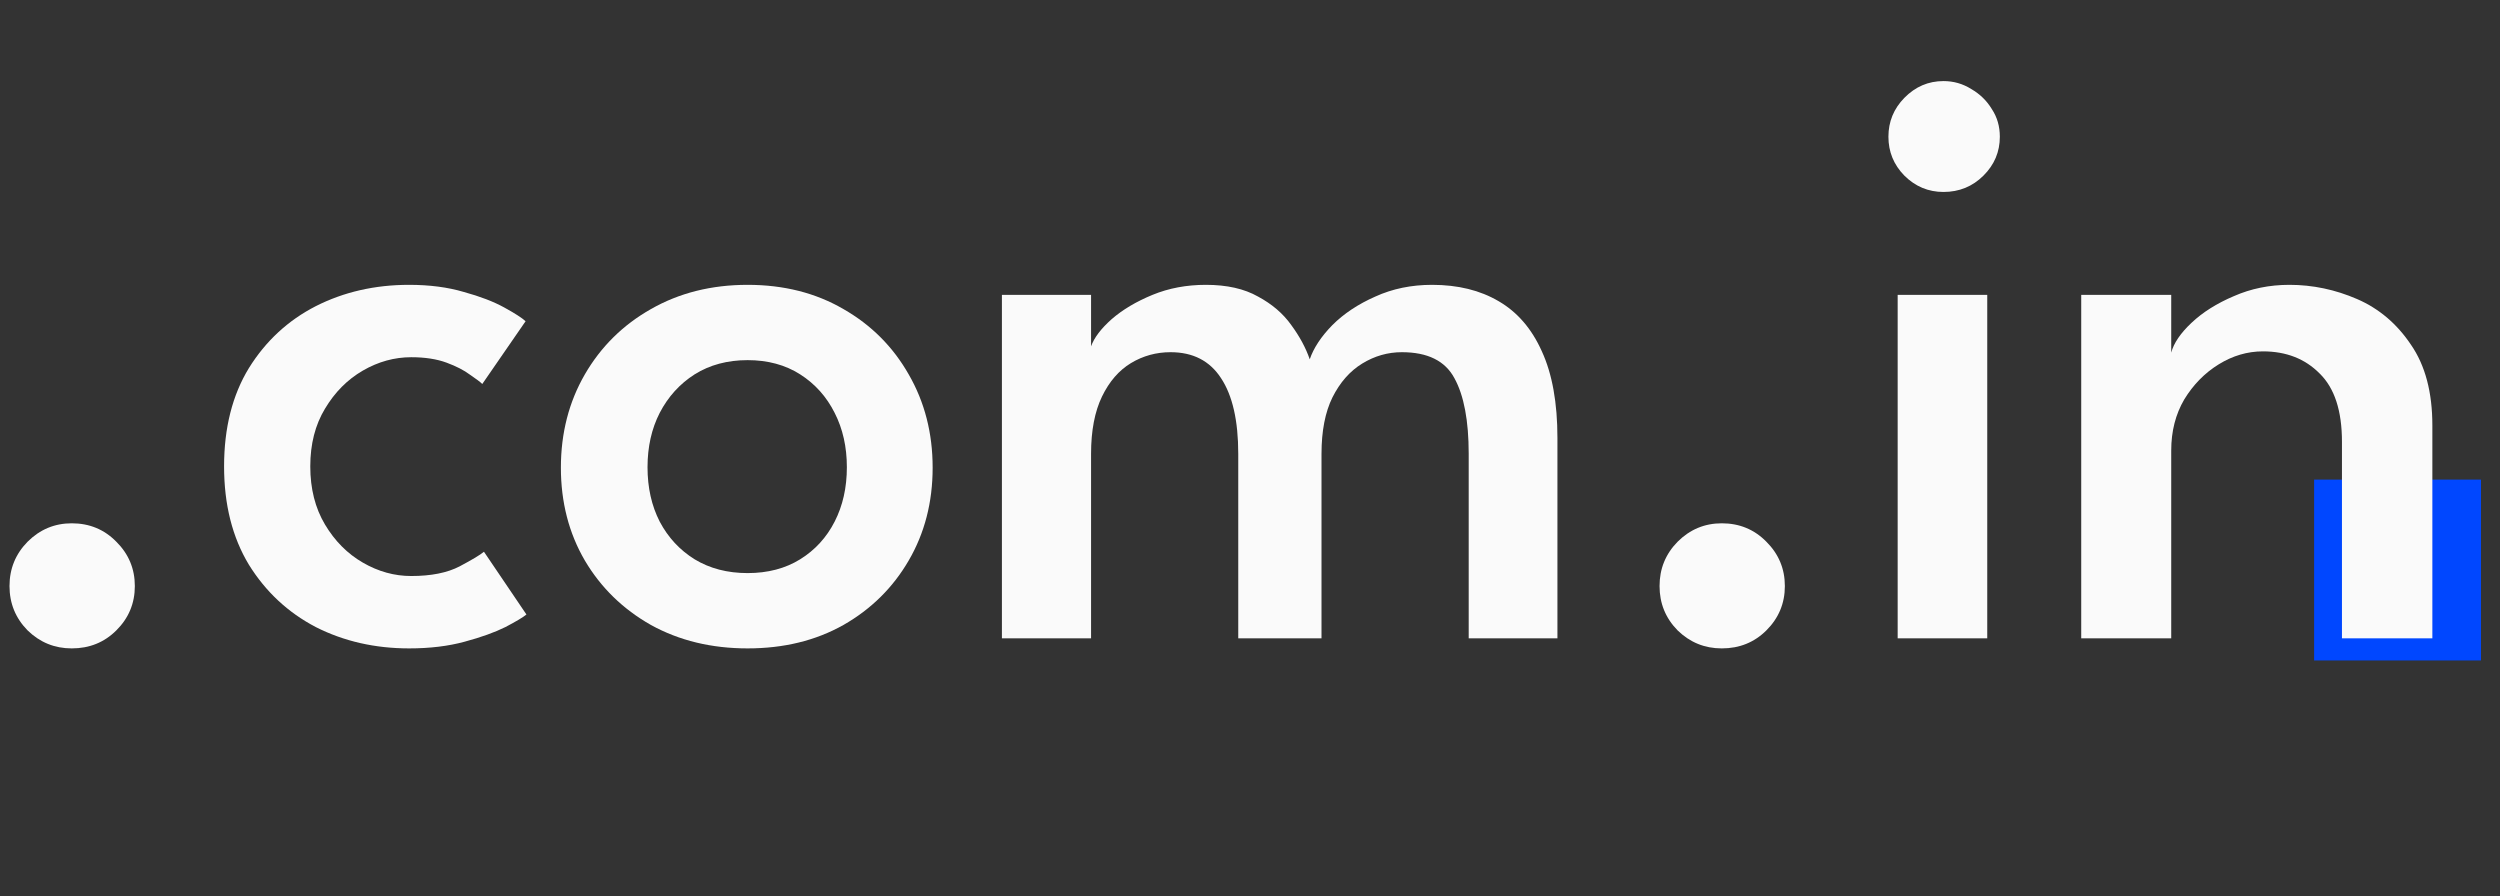
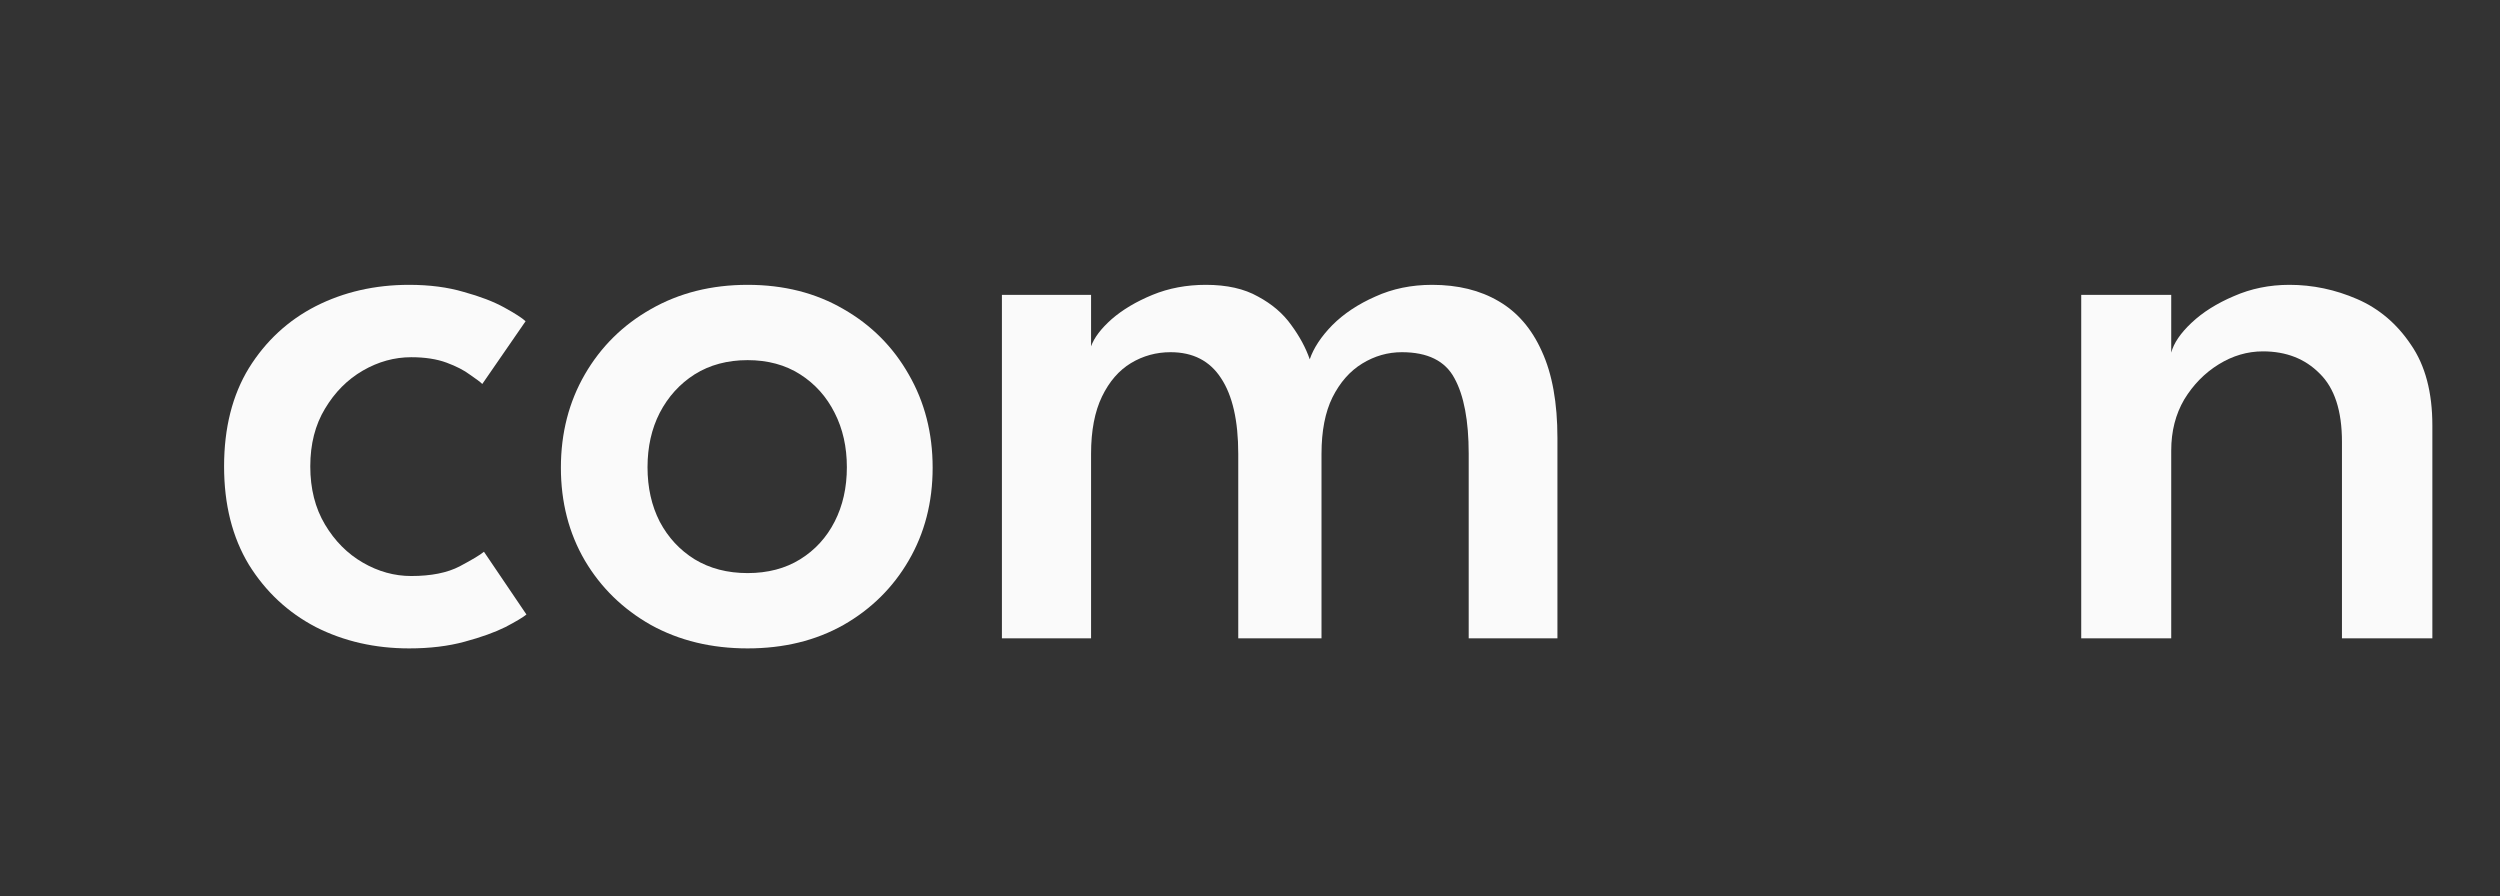
<svg xmlns="http://www.w3.org/2000/svg" fill="none" height="100%" overflow="visible" preserveAspectRatio="none" style="display: block;" viewBox="0 0 106 38" width="100%">
  <rect x="0" y="0" width="106" height="38" fill="#333333" stroke="none" />
  <g clip-path="url(#clip0_0_9719)" id="A4 - 5">
    <g id="Vector">
-       <path d="M98.118 20.334H105.451V28.003H98.118V20.334Z" fill="#0047FF" />
-       <path d="M3.042 27.492C2.317 27.492 1.693 27.238 1.17 26.729C0.659 26.209 0.403 25.582 0.403 24.849C0.403 24.116 0.659 23.489 1.17 22.969C1.693 22.448 2.317 22.188 3.042 22.188C3.791 22.188 4.421 22.448 4.932 22.969C5.455 23.489 5.717 24.116 5.717 24.849C5.717 25.582 5.455 26.209 4.932 26.729C4.421 27.238 3.791 27.492 3.042 27.492Z" fill="#FAFAFA" />
      <path d="M17.436 24.423C18.279 24.423 18.963 24.287 19.486 24.015C20.021 23.731 20.366 23.524 20.52 23.394L22.321 26.055C22.178 26.173 21.881 26.351 21.43 26.587C20.978 26.812 20.401 27.019 19.7 27.208C19.011 27.397 18.226 27.492 17.346 27.492C15.896 27.492 14.577 27.19 13.388 26.587C12.211 25.972 11.266 25.091 10.553 23.944C9.852 22.785 9.501 21.396 9.501 19.776C9.501 18.144 9.852 16.754 10.553 15.607C11.266 14.46 12.211 13.585 13.388 12.982C14.577 12.379 15.896 12.077 17.346 12.077C18.214 12.077 18.987 12.178 19.664 12.379C20.354 12.568 20.924 12.787 21.376 13.035C21.828 13.283 22.131 13.478 22.285 13.62L20.449 16.281C20.366 16.198 20.193 16.068 19.932 15.891C19.682 15.702 19.349 15.53 18.933 15.376C18.517 15.223 18.018 15.146 17.436 15.146C16.722 15.146 16.039 15.335 15.385 15.713C14.731 16.092 14.196 16.63 13.78 17.328C13.364 18.014 13.156 18.829 13.156 19.776C13.156 20.722 13.364 21.544 13.78 22.241C14.196 22.939 14.731 23.477 15.385 23.855C16.039 24.234 16.722 24.423 17.436 24.423Z" fill="#FAFAFA" />
      <path d="M31.699 27.492C30.165 27.492 28.798 27.161 27.598 26.498C26.409 25.825 25.476 24.914 24.798 23.767C24.121 22.608 23.782 21.295 23.782 19.829C23.782 18.362 24.121 17.044 24.798 15.873C25.476 14.702 26.409 13.78 27.598 13.106C28.798 12.42 30.165 12.077 31.699 12.077C33.232 12.077 34.587 12.42 35.764 13.106C36.941 13.78 37.862 14.702 38.528 15.873C39.205 17.044 39.544 18.362 39.544 19.829C39.544 21.295 39.205 22.608 38.528 23.767C37.862 24.914 36.941 25.825 35.764 26.498C34.587 27.161 33.232 27.492 31.699 27.492ZM31.699 24.299C32.554 24.299 33.297 24.104 33.927 23.714C34.557 23.323 35.045 22.791 35.389 22.117C35.734 21.443 35.907 20.674 35.907 19.811C35.907 18.948 35.734 18.179 35.389 17.505C35.045 16.819 34.557 16.275 33.927 15.873C33.297 15.471 32.554 15.27 31.699 15.27C30.843 15.27 30.094 15.471 29.452 15.873C28.822 16.275 28.329 16.819 27.972 17.505C27.627 18.179 27.455 18.948 27.455 19.811C27.455 20.674 27.627 21.443 27.972 22.117C28.329 22.791 28.822 23.323 29.452 23.714C30.094 24.104 30.843 24.299 31.699 24.299Z" fill="#FAFAFA" />
      <path d="M60.721 12.077C61.815 12.077 62.754 12.308 63.539 12.769C64.335 13.23 64.947 13.94 65.375 14.898C65.815 15.855 66.035 17.079 66.035 18.569V27.066H62.273V19.244C62.273 17.836 62.071 16.766 61.666 16.033C61.274 15.3 60.531 14.933 59.438 14.933C58.843 14.933 58.285 15.093 57.762 15.412C57.239 15.731 56.817 16.21 56.496 16.849C56.187 17.476 56.032 18.274 56.032 19.244V27.066H52.502V19.244C52.502 17.836 52.258 16.766 51.771 16.033C51.295 15.3 50.582 14.933 49.631 14.933C49.025 14.933 48.466 15.087 47.955 15.394C47.444 15.702 47.034 16.175 46.725 16.813C46.416 17.452 46.261 18.262 46.261 19.244V27.066H42.481V12.503H46.261V14.685C46.392 14.318 46.683 13.934 47.135 13.532C47.598 13.13 48.175 12.787 48.864 12.503C49.554 12.219 50.309 12.077 51.129 12.077C52.02 12.077 52.757 12.243 53.34 12.574C53.934 12.893 54.404 13.295 54.748 13.78C55.105 14.265 55.366 14.75 55.533 15.235C55.699 14.75 56.02 14.265 56.496 13.78C56.983 13.295 57.589 12.893 58.314 12.574C59.039 12.243 59.842 12.077 60.721 12.077Z" fill="#FAFAFA" />
-       <path d="M73.004 27.492C72.278 27.492 71.654 27.238 71.131 26.729C70.62 26.209 70.365 25.582 70.365 24.849C70.365 24.116 70.62 23.489 71.131 22.969C71.654 22.448 72.278 22.188 73.004 22.188C73.752 22.188 74.382 22.448 74.894 22.969C75.416 23.489 75.678 24.116 75.678 24.849C75.678 25.582 75.416 26.209 74.894 26.729C74.382 27.238 73.752 27.492 73.004 27.492Z" fill="#FAFAFA" />
-       <path d="M80.461 27.066V12.503H84.259V27.066H80.461ZM82.404 8.139C81.762 8.139 81.21 7.908 80.746 7.447C80.294 6.986 80.069 6.436 80.069 5.798C80.069 5.159 80.294 4.609 80.746 4.148C81.21 3.675 81.762 3.438 82.404 3.438C82.832 3.438 83.225 3.551 83.581 3.775C83.95 3.988 84.241 4.272 84.455 4.627C84.681 4.97 84.793 5.36 84.793 5.798C84.793 6.436 84.562 6.986 84.098 7.447C83.635 7.908 83.07 8.139 82.404 8.139Z" fill="#FAFAFA" />
      <path d="M97.07 12.077C98.057 12.077 99.013 12.278 99.941 12.68C100.868 13.082 101.629 13.727 102.223 14.614C102.829 15.489 103.132 16.63 103.132 18.037V27.066H99.299V18.729C99.299 17.416 98.984 16.453 98.354 15.838C97.736 15.211 96.933 14.898 95.947 14.898C95.293 14.898 94.669 15.081 94.075 15.447C93.48 15.814 92.993 16.311 92.612 16.937C92.244 17.564 92.06 18.286 92.06 19.102V27.066H88.244V12.503H92.06V14.951C92.167 14.549 92.452 14.129 92.916 13.691C93.391 13.242 93.991 12.864 94.716 12.556C95.442 12.237 96.226 12.077 97.07 12.077Z" fill="#FAFAFA" />
    </g>
  </g>
  <defs>
    <clipPath id="clip0_0_9719">
      <rect fill="white" height="37.127" width="105.193" />
    </clipPath>
  </defs>
</svg>